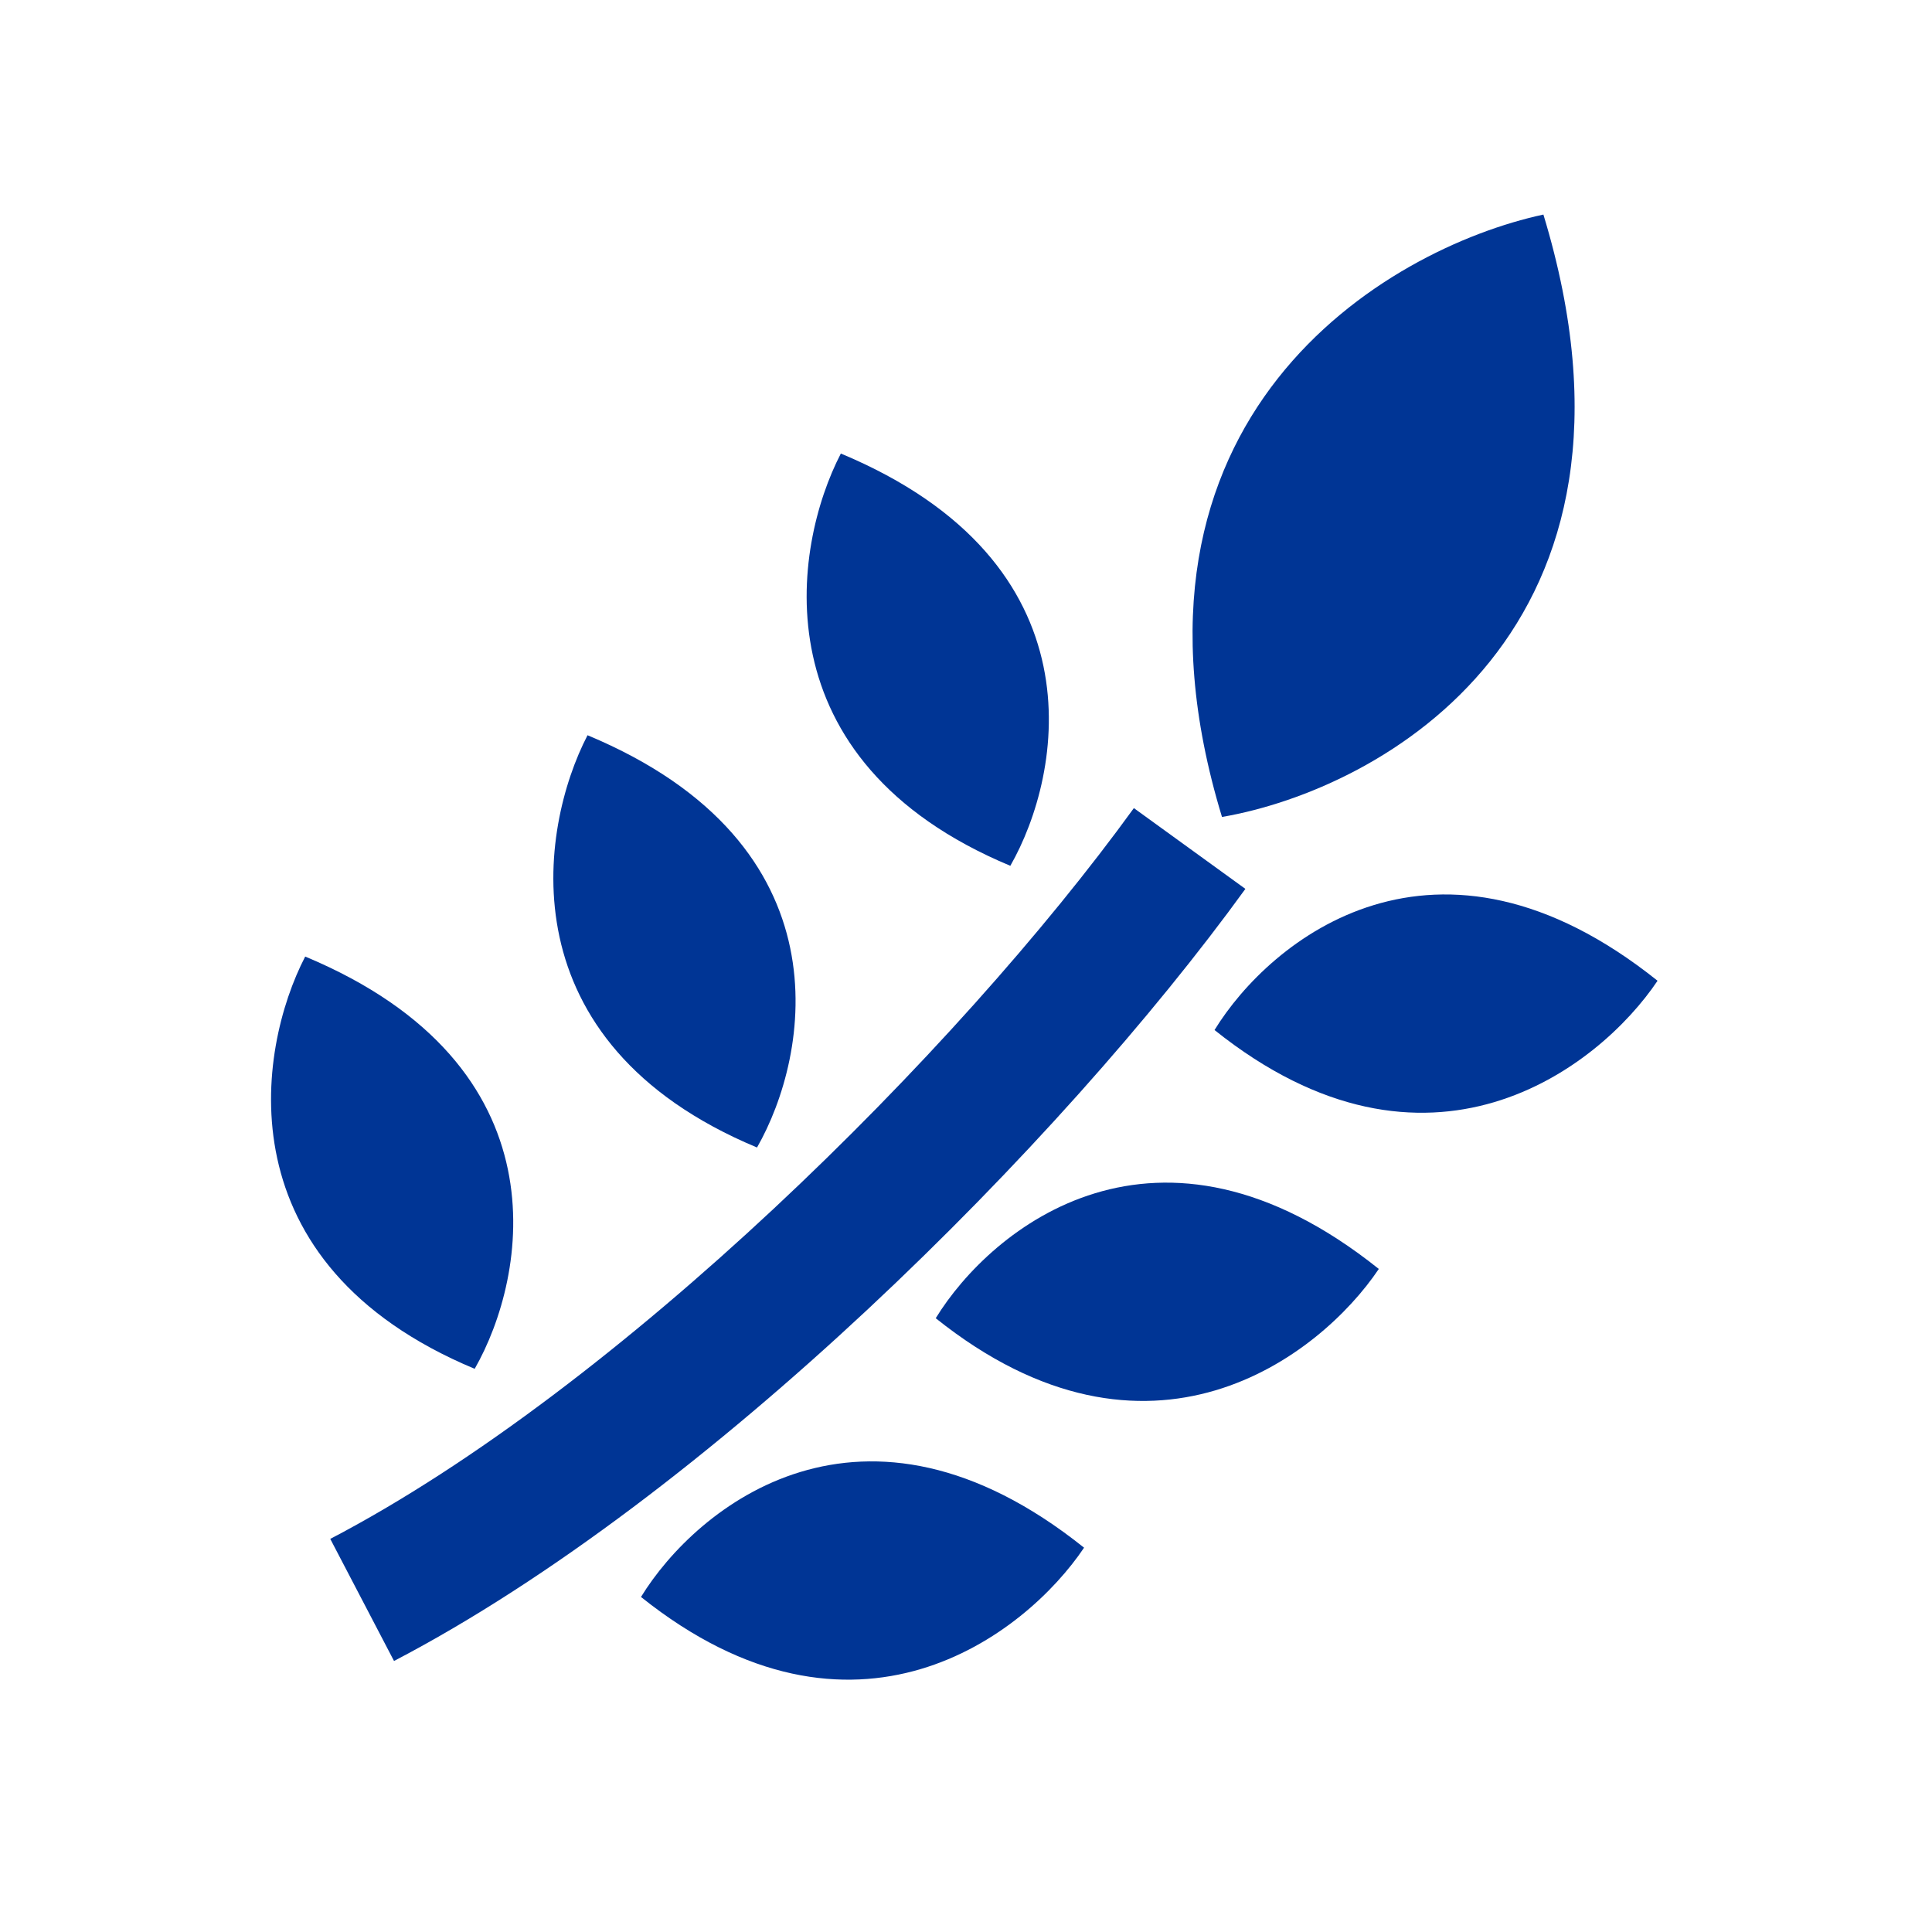
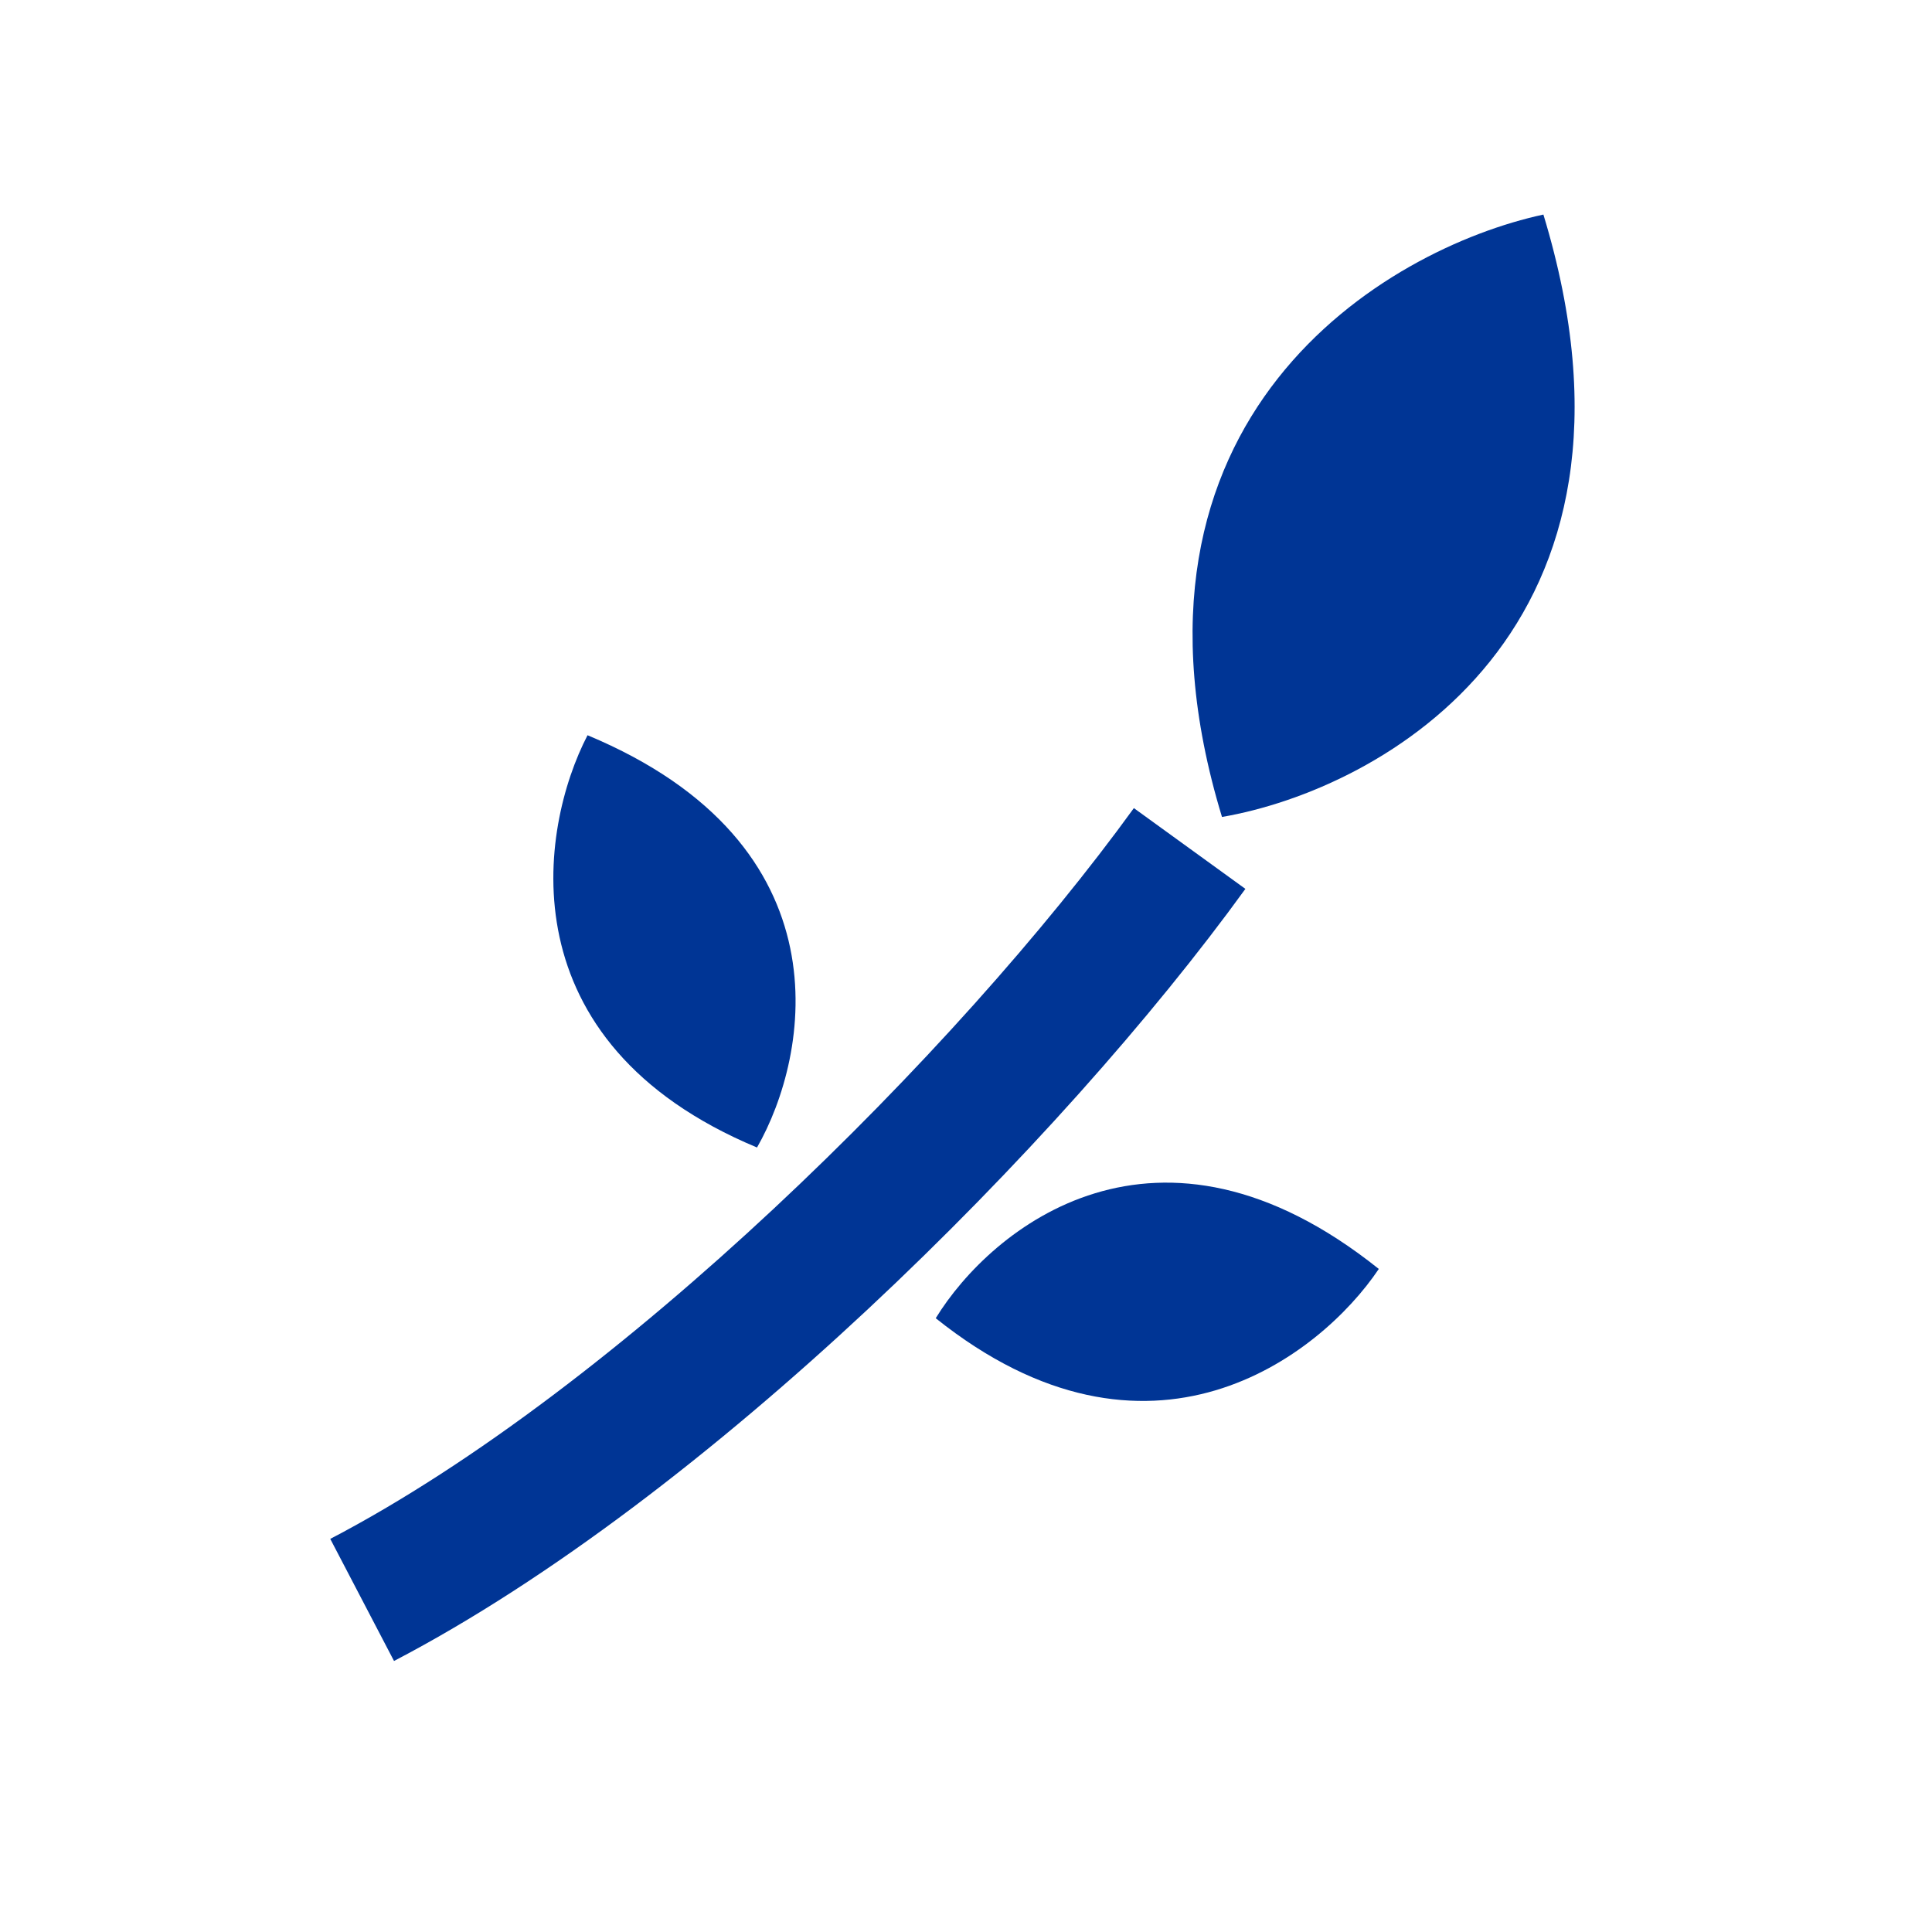
<svg xmlns="http://www.w3.org/2000/svg" width="36" height="36" viewBox="0 0 36 36" fill="none">
  <path d="M28.759 3.998C25.817 4.632 20.501 7.764 22.77 15.223C25.748 14.709 31.115 11.745 28.759 3.998Z" fill="#003595" />
-   <path d="M15.668 8.451C14.763 10.195 14.128 14.173 18.826 16.133C19.805 14.421 20.546 10.487 15.668 8.451Z" fill="#003595" />
  <path d="M10.948 13.7C10.043 15.444 9.408 19.422 14.106 21.382C15.086 19.67 15.826 15.736 10.948 13.7Z" fill="#003595" />
  <path d="M23.206 16.563C19.769 21.311 13.17 27.908 7.342 30.95L6.154 28.675C11.519 25.875 17.837 19.603 21.128 15.058L23.206 16.563Z" fill="#003595" />
-   <path d="M30.886 18.275C29.791 19.906 26.606 22.373 22.631 19.193C23.663 17.511 26.758 14.973 30.886 18.275Z" fill="#003595" />
  <path d="M25.692 23.645C24.596 25.276 21.412 27.743 17.436 24.563C18.468 22.881 21.564 20.343 25.692 23.645Z" fill="#003595" />
-   <path d="M20.2 28.839C19.104 30.47 15.92 32.936 11.944 29.757C12.976 28.075 16.072 25.537 20.2 28.839Z" fill="#003595" />
-   <path d="M5.687 17.824C4.783 19.567 4.148 23.546 8.845 25.506C9.825 23.794 10.565 19.86 5.687 17.824Z" fill="#003595" />
</svg>